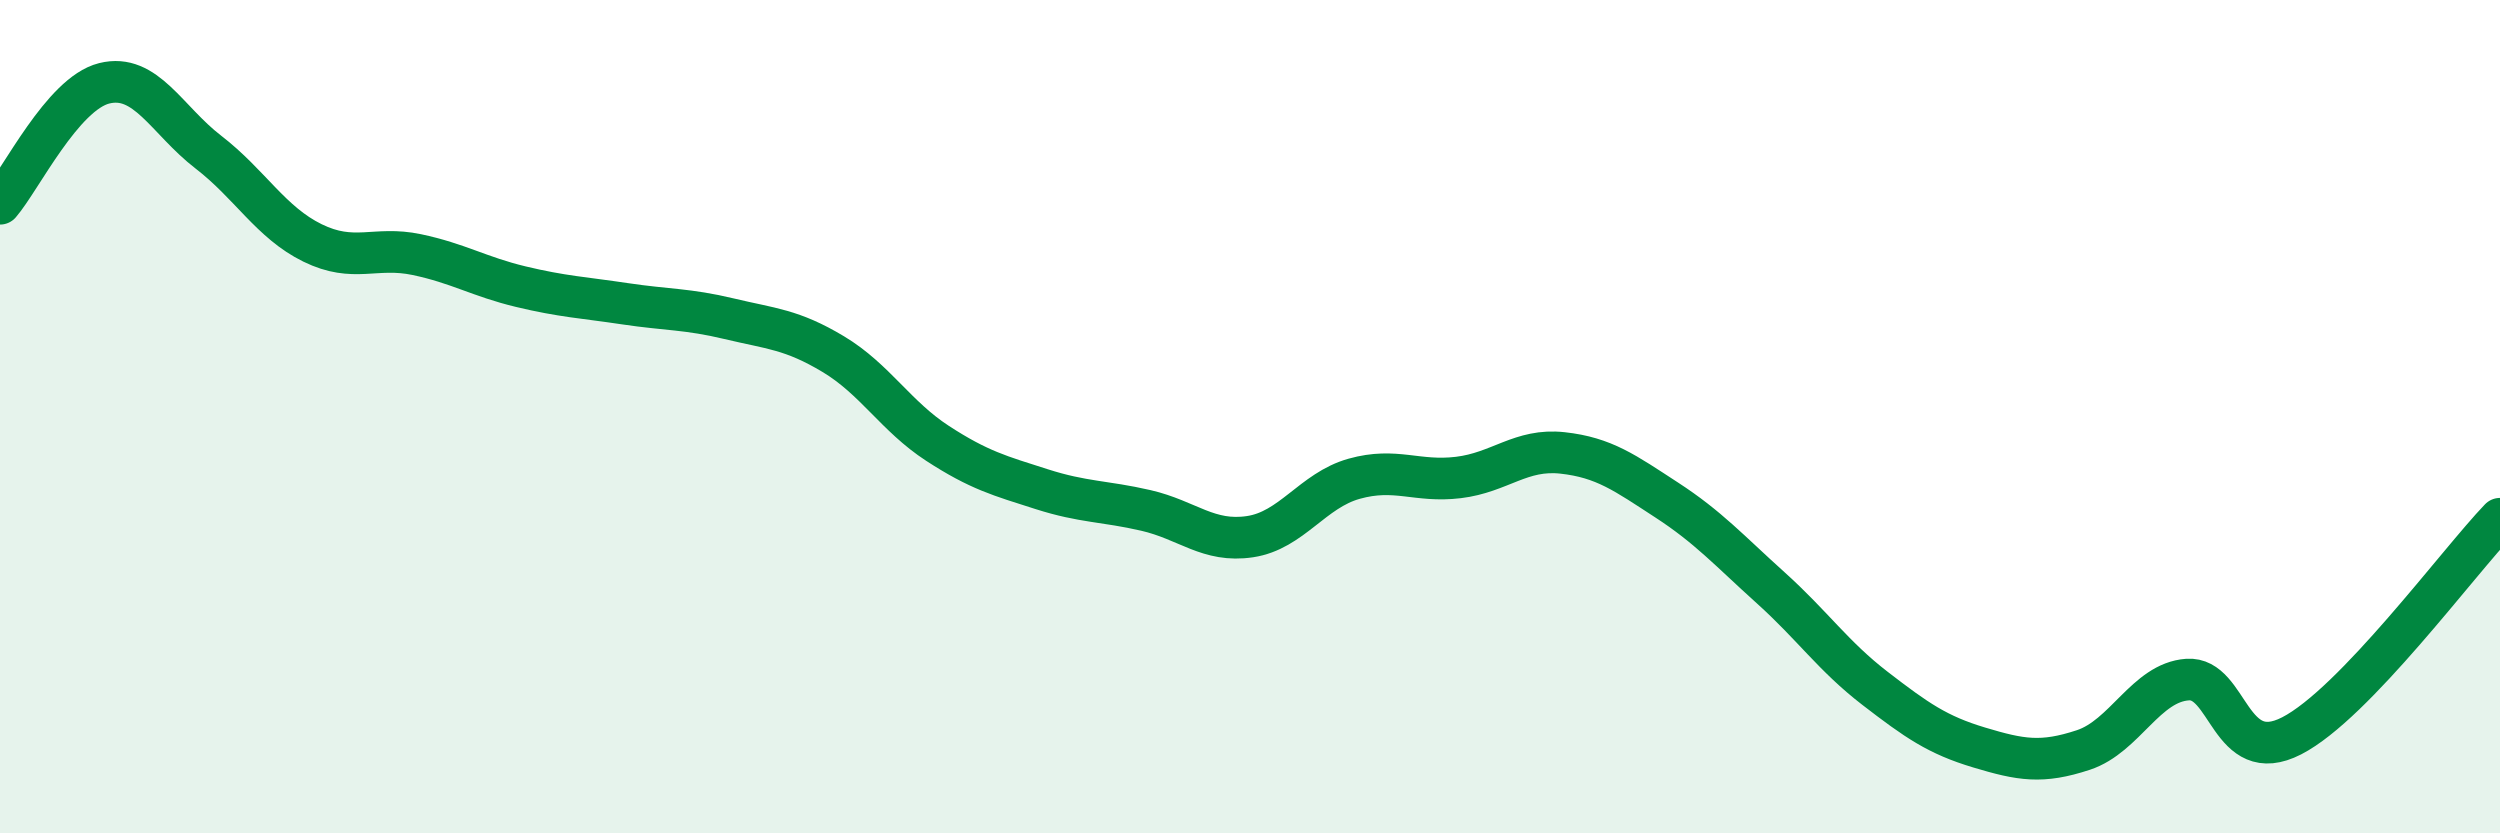
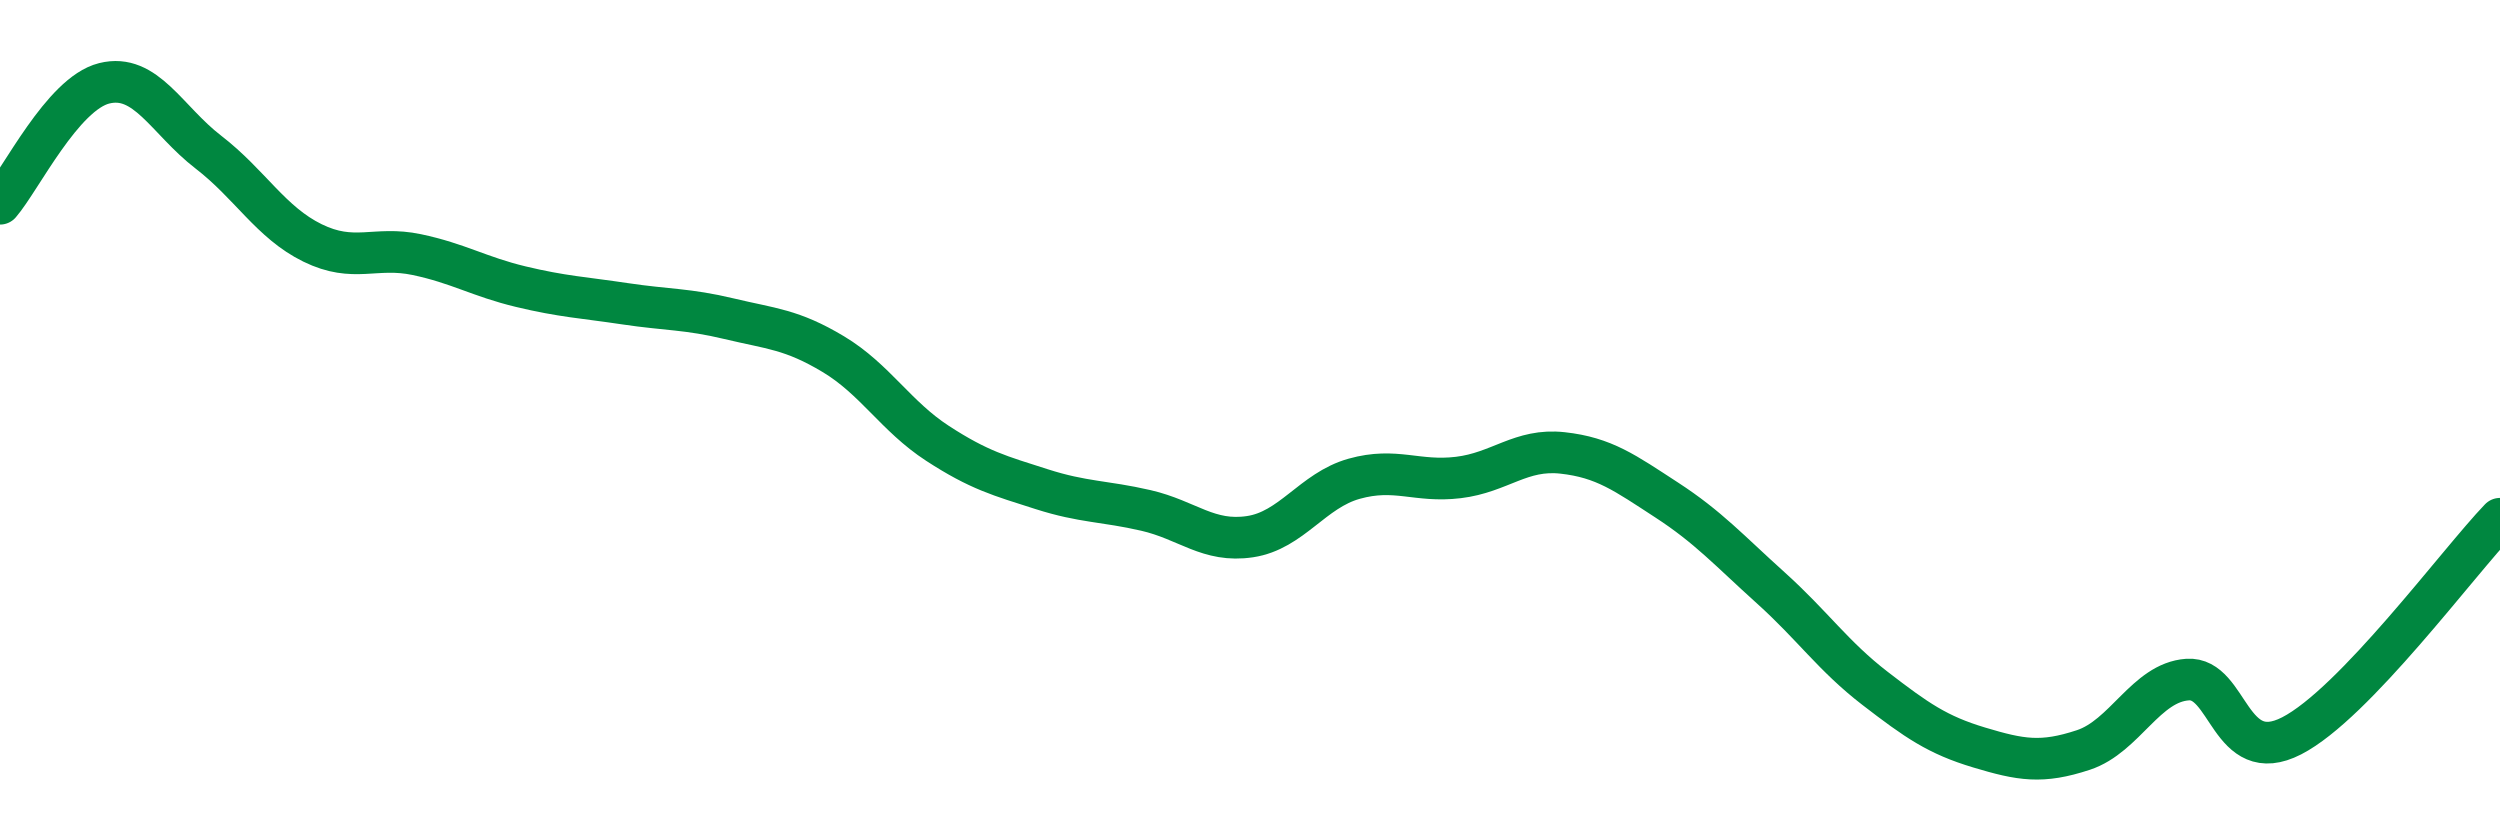
<svg xmlns="http://www.w3.org/2000/svg" width="60" height="20" viewBox="0 0 60 20">
-   <path d="M 0,4.89 C 0.5,4.31 1.5,2.25 2.5,2 C 3.5,1.75 4,2.88 5,3.65 C 6,4.42 6.5,5.34 7.5,5.83 C 8.5,6.32 9,5.9 10,6.11 C 11,6.32 11.5,6.64 12.5,6.88 C 13.5,7.12 14,7.14 15,7.29 C 16,7.44 16.5,7.41 17.5,7.65 C 18.5,7.89 19,7.9 20,8.5 C 21,9.1 21.5,9.99 22.5,10.64 C 23.5,11.29 24,11.42 25,11.74 C 26,12.06 26.5,12.02 27.5,12.25 C 28.5,12.48 29,13.03 30,12.88 C 31,12.73 31.5,11.77 32.5,11.49 C 33.5,11.21 34,11.58 35,11.46 C 36,11.34 36.5,10.76 37.5,10.87 C 38.5,10.98 39,11.35 40,12 C 41,12.65 41.5,13.21 42.5,14.11 C 43.5,15.01 44,15.75 45,16.52 C 46,17.29 46.5,17.64 47.5,17.94 C 48.5,18.24 49,18.33 50,18 C 51,17.67 51.5,16.38 52.5,16.31 C 53.5,16.24 53.5,18.43 55,17.66 C 56.5,16.89 59,13.49 60,12.45L60 20L0 20Z" fill="#008740" opacity="0.1" stroke-linecap="round" stroke-linejoin="round" />
  <path d="M 0,4.89 C 0.5,4.31 1.5,2.25 2.5,2 C 3.5,1.75 4,2.88 5,3.65 C 6,4.42 6.5,5.34 7.5,5.83 C 8.5,6.32 9,5.9 10,6.11 C 11,6.32 11.5,6.64 12.5,6.88 C 13.5,7.12 14,7.14 15,7.29 C 16,7.44 16.5,7.41 17.5,7.65 C 18.5,7.89 19,7.9 20,8.5 C 21,9.1 21.5,9.99 22.5,10.64 C 23.5,11.29 24,11.42 25,11.74 C 26,12.06 26.5,12.02 27.5,12.25 C 28.5,12.48 29,13.03 30,12.88 C 31,12.73 31.5,11.77 32.5,11.49 C 33.5,11.21 34,11.58 35,11.46 C 36,11.34 36.5,10.76 37.5,10.87 C 38.5,10.98 39,11.35 40,12 C 41,12.65 41.5,13.21 42.5,14.11 C 43.5,15.01 44,15.75 45,16.52 C 46,17.29 46.5,17.64 47.5,17.94 C 48.5,18.24 49,18.33 50,18 C 51,17.67 51.5,16.38 52.5,16.31 C 53.5,16.24 53.5,18.43 55,17.66 C 56.5,16.89 59,13.49 60,12.45" stroke="#008740" stroke-width="1" fill="none" stroke-linecap="round" stroke-linejoin="round" />
</svg>